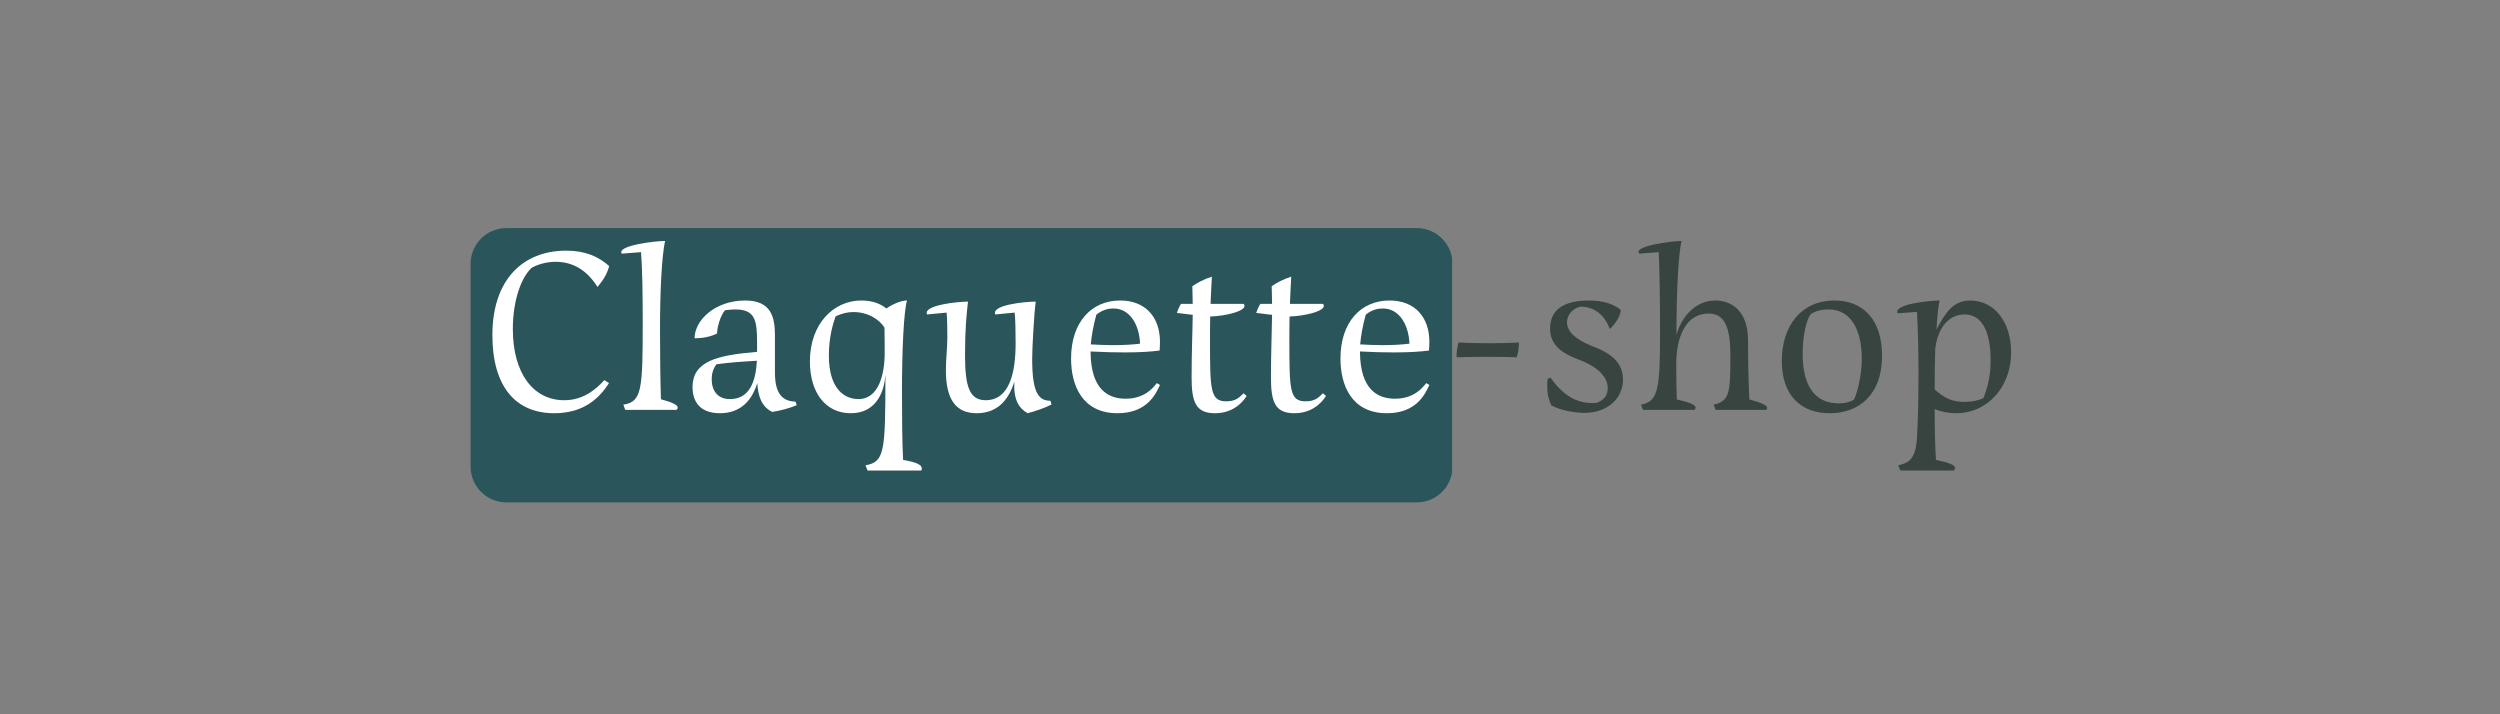
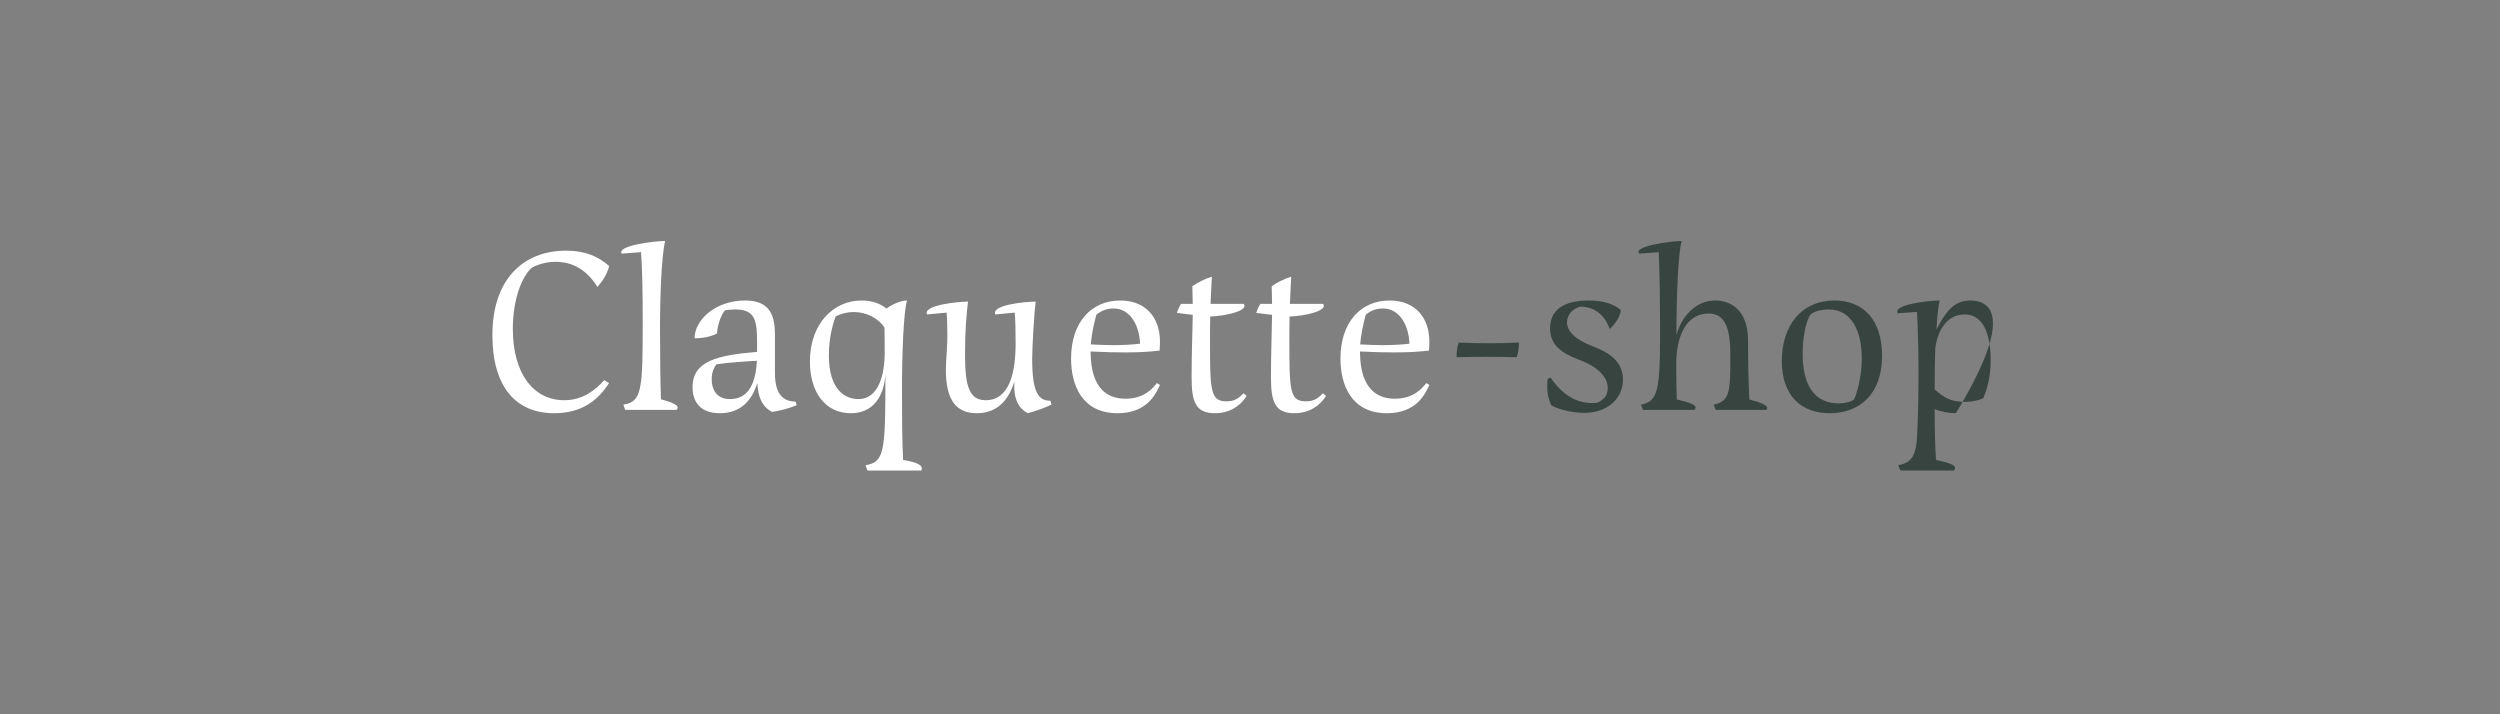
<svg xmlns="http://www.w3.org/2000/svg" version="1.0" preserveAspectRatio="xMidYMid meet" height="80" viewBox="0 0 210 60" zoomAndPan="magnify" width="280">
  <rect x="0" y="0" width="210" height="60" fill="#808080" stroke="none" />
  <defs>
    <g />
    <clipPath id="1c52e98bf0">
-       <path clip-rule="nonzero" d="M 39.531 19.16 L 122 19.16 L 122 42.199 L 39.531 42.199 Z M 39.531 19.16" />
-     </clipPath>
+       </clipPath>
    <clipPath id="aef878c643">
      <path clip-rule="nonzero" d="M 42.531 19.16 L 119.012 19.16 C 120.668 19.16 122.012 20.504 122.012 22.16 L 122.012 39.199 C 122.012 40.855 120.668 42.199 119.012 42.199 L 42.531 42.199 C 40.875 42.199 39.531 40.855 39.531 39.199 L 39.531 22.16 C 39.531 20.504 40.875 19.16 42.531 19.16 Z M 42.531 19.16" />
    </clipPath>
  </defs>
  <g clip-path="url(#1c52e98bf0)">
    <g clip-path="url(#aef878c643)">
      <path fill-rule="nonzero" fill-opacity="1" d="M 39.531 19.16 L 121.973 19.16 L 121.973 42.199 L 39.531 42.199 Z M 39.531 19.16" fill="#2a555a" />
    </g>
  </g>
  <g fill-opacity="1" fill="#ffffff">
    <g transform="translate(40.172, 34.43)">
      <g>
        <path d="M 6.375 0.281 C 8.625 0.281 10.016 -0.734 10.984 -2.25 L 10.594 -2.5 C 9.812 -1.641 8.766 -0.812 7.219 -0.812 C 4.656 -0.812 2.906 -3.031 2.906 -6.797 C 2.906 -9.328 3.688 -11.25 4.516 -11.953 C 5.203 -12.312 5.906 -12.438 6.5 -12.438 C 8.062 -12.438 9.203 -11.625 10.016 -10.328 C 10.469 -10.844 10.828 -11.422 11 -12.078 C 10.109 -12.875 9 -13.375 7.391 -13.375 C 3.719 -13.375 1.188 -10.906 1.188 -6.281 C 1.188 -2 3.109 0.281 6.375 0.281 Z M 6.375 0.281" />
      </g>
    </g>
  </g>
  <g fill-opacity="1" fill="#ffffff">
    <g transform="translate(51.863, 34.43)">
      <g>
        <path d="M 0.656 0 L 4.969 0 C 5.344 -0.375 4.531 -0.656 3.656 -0.891 C 3.609 -2.25 3.578 -4.453 3.578 -6.734 C 3.578 -9.922 3.719 -12.844 4 -14.188 C 3.094 -14.188 -0.062 -13.797 0.359 -13.125 L 1.984 -13.25 C 2.094 -11.922 2.125 -9.656 2.125 -7.438 C 2.125 -1.656 2.062 -0.688 0.5 -0.438 Z M 0.656 0" />
      </g>
    </g>
  </g>
  <g fill-opacity="1" fill="#ffffff">
    <g transform="translate(57.283, 34.43)">
      <g>
        <path d="M 3.188 0.281 C 4.906 0.281 5.875 -0.766 6.328 -2.25 C 6.391 -1.188 6.672 -0.281 7.578 0.172 C 8.297 0.062 8.984 -0.125 9.641 -0.391 L 9.547 -0.688 C 8.625 -0.734 7.812 -1.125 7.812 -3.125 L 7.812 -6.25 C 7.812 -7.812 7.484 -9.188 5.312 -9.188 C 2.766 -9.188 1.062 -7.516 1.062 -6.016 C 1.781 -6.016 2.453 -6.156 2.953 -6.422 C 2.938 -6.844 3.234 -8 3.641 -8.375 C 3.953 -8.406 4.219 -8.438 4.469 -8.438 C 6.156 -8.438 6.312 -7.516 6.312 -5.641 L 6.312 -4.875 C 3.016 -4.594 0.891 -4.125 0.891 -1.906 C 0.891 -0.75 1.469 0.281 3.188 0.281 Z M 4.031 -0.906 C 2.969 -0.906 2.5 -1.641 2.5 -2.578 C 2.5 -3.016 2.594 -3.391 2.891 -3.828 C 3.906 -3.984 5.438 -4.078 6.297 -4.125 C 6.203 -2.453 5.719 -0.906 4.031 -0.906 Z M 4.031 -0.906" />
      </g>
    </g>
  </g>
  <g fill-opacity="1" fill="#ffffff">
    <g transform="translate(67.094, 34.43)">
      <g>
        <path d="M 8.766 4.203 C 8.688 2.688 8.672 0.547 8.672 -1.531 C 8.672 -4.891 8.812 -8.219 9.094 -9.188 C 8.578 -9.188 7.875 -8.875 7.359 -8.516 C 6.891 -8.906 6.203 -9.188 5.25 -9.188 C 2.969 -9.188 0.938 -7.281 0.938 -4.062 C 0.938 -1.422 2.281 0.281 4.359 0.281 C 6.734 0.281 7.219 -1.875 7.281 -2.969 C 7.281 3.609 7.203 4.359 5.609 4.656 L 5.781 5.094 L 10.297 5.094 C 10.531 4.578 9.719 4.375 8.766 4.203 Z M 5.016 -0.906 C 4 -0.906 2.531 -1.562 2.531 -4.578 C 2.531 -6.219 2.938 -7.406 3.094 -7.844 C 3.562 -8.094 4.094 -8.219 4.609 -8.219 C 5.656 -8.219 6.672 -7.734 7.203 -6.906 C 7.219 -6.219 7.219 -5.438 7.219 -4.766 C 7.219 -3.031 6.734 -0.906 5.016 -0.906 Z M 5.016 -0.906" />
      </g>
    </g>
  </g>
  <g fill-opacity="1" fill="#ffffff">
    <g transform="translate(77.578, 34.43)">
      <g>
        <path d="M 4.469 0.281 C 6.312 0.281 7.203 -0.984 7.625 -2.375 C 7.547 -0.828 8.016 -0.125 8.75 0.281 C 9.484 0.078 10.172 -0.156 10.75 -0.453 L 10.656 -0.766 C 9.625 -0.766 9.125 -1.5 9.125 -4.297 C 9.125 -5.188 9.281 -8.016 9.422 -9.094 C 8.531 -9.094 5.656 -8.812 6.031 -8.016 L 7.656 -8.172 C 7.719 -7.641 7.734 -6.438 7.734 -5.578 C 7.734 -3.125 7.219 -0.812 5.219 -0.812 C 3.875 -0.812 3.484 -1.922 3.484 -4.594 C 3.484 -6.766 3.609 -8 3.734 -9.094 C 2.875 -9.094 -0.078 -8.797 0.297 -8.016 L 1.938 -8.172 C 1.984 -7.641 2 -6.906 2 -6.141 C 2 -5.203 1.875 -4.172 1.875 -3.344 C 1.875 -0.797 2.766 0.281 4.469 0.281 Z M 4.469 0.281" />
      </g>
    </g>
  </g>
  <g fill-opacity="1" fill="#ffffff">
    <g transform="translate(89.032, 34.43)">
      <g>
        <path d="M 5.516 -0.938 C 4.062 -0.938 2.609 -1.703 2.578 -4.828 L 2.578 -4.906 C 3.719 -4.844 4.672 -4.828 5.469 -4.828 C 6.75 -4.828 7.641 -4.891 8.375 -4.984 C 8.391 -5.203 8.406 -5.469 8.406 -5.719 C 8.406 -7.766 7.203 -9.188 5.062 -9.188 C 2.641 -9.188 0.938 -7.359 0.938 -4.312 C 0.938 -2.078 1.859 0.281 4.844 0.281 C 7.359 0.281 8.078 -1.391 8.406 -2.094 L 8.141 -2.25 C 7.797 -1.797 7.062 -0.938 5.516 -0.938 Z M 4.516 -8.516 C 5.797 -8.516 6.656 -7.281 6.734 -5.562 C 6.141 -5.484 5.344 -5.438 4.438 -5.438 C 3.859 -5.438 3.25 -5.469 2.594 -5.5 C 2.656 -6.219 2.797 -7.031 3.062 -8 C 3.688 -8.5 4.234 -8.516 4.516 -8.516 Z M 4.516 -8.516" />
      </g>
    </g>
  </g>
  <g fill-opacity="1" fill="#ffffff">
    <g transform="translate(98.329, 34.43)">
      <g>
        <path d="M 6.125 -1.391 C 5.734 -0.984 5.406 -0.719 4.672 -0.719 C 3.328 -0.719 3.312 -1.703 3.312 -5.844 C 3.312 -6.516 3.312 -7.172 3.328 -7.844 C 4.578 -7.875 6.609 -8.328 6.141 -8.906 L 3.359 -8.906 C 3.391 -9.656 3.422 -10.406 3.469 -11.188 C 2.766 -10.969 2.281 -10.688 1.828 -10.391 C 1.844 -9.938 1.844 -9.438 1.859 -8.906 L 0.875 -8.906 C 0.766 -8.75 0.594 -8.375 0.531 -8.141 L 1.859 -7.984 C 1.844 -6.547 1.766 -4.875 1.766 -2.734 C 1.766 -0.719 2.078 0.281 3.719 0.281 C 5.062 0.281 5.922 -0.422 6.391 -1.172 Z M 6.125 -1.391" />
      </g>
    </g>
  </g>
  <g fill-opacity="1" fill="#ffffff">
    <g transform="translate(104.995, 34.43)">
      <g>
        <path d="M 6.125 -1.391 C 5.734 -0.984 5.406 -0.719 4.672 -0.719 C 3.328 -0.719 3.312 -1.703 3.312 -5.844 C 3.312 -6.516 3.312 -7.172 3.328 -7.844 C 4.578 -7.875 6.609 -8.328 6.141 -8.906 L 3.359 -8.906 C 3.391 -9.656 3.422 -10.406 3.469 -11.188 C 2.766 -10.969 2.281 -10.688 1.828 -10.391 C 1.844 -9.938 1.844 -9.438 1.859 -8.906 L 0.875 -8.906 C 0.766 -8.75 0.594 -8.375 0.531 -8.141 L 1.859 -7.984 C 1.844 -6.547 1.766 -4.875 1.766 -2.734 C 1.766 -0.719 2.078 0.281 3.719 0.281 C 5.062 0.281 5.922 -0.422 6.391 -1.172 Z M 6.125 -1.391" />
      </g>
    </g>
  </g>
  <g fill-opacity="1" fill="#ffffff">
    <g transform="translate(111.661, 34.43)">
      <g>
        <path d="M 5.516 -0.938 C 4.062 -0.938 2.609 -1.703 2.578 -4.828 L 2.578 -4.906 C 3.719 -4.844 4.672 -4.828 5.469 -4.828 C 6.75 -4.828 7.641 -4.891 8.375 -4.984 C 8.391 -5.203 8.406 -5.469 8.406 -5.719 C 8.406 -7.766 7.203 -9.188 5.062 -9.188 C 2.641 -9.188 0.938 -7.359 0.938 -4.312 C 0.938 -2.078 1.859 0.281 4.844 0.281 C 7.359 0.281 8.078 -1.391 8.406 -2.094 L 8.141 -2.25 C 7.797 -1.797 7.062 -0.938 5.516 -0.938 Z M 4.516 -8.516 C 5.797 -8.516 6.656 -7.281 6.734 -5.562 C 6.141 -5.484 5.344 -5.438 4.438 -5.438 C 3.859 -5.438 3.25 -5.469 2.594 -5.5 C 2.656 -6.219 2.797 -7.031 3.062 -8 C 3.688 -8.5 4.234 -8.516 4.516 -8.516 Z M 4.516 -8.516" />
      </g>
    </g>
  </g>
  <g fill-opacity="1" fill="#374440">
    <g transform="translate(120.961, 34.43)">
      <g>
        <path d="M 1.391 -4.422 C 3.062 -4.469 4.75 -4.469 6.438 -4.422 C 6.578 -4.766 6.625 -5.25 6.625 -5.656 C 4.953 -5.578 3.25 -5.578 1.562 -5.656 C 1.422 -5.203 1.391 -4.828 1.391 -4.422 Z M 1.391 -4.422" />
      </g>
    </g>
  </g>
  <g fill-opacity="1" fill="#374440">
    <g transform="translate(128.972, 34.43)">
      <g>
        <path d="M 4.125 0.25 C 6.031 0.25 7.359 -0.938 7.359 -2.547 C 7.359 -4.016 6.281 -4.797 4.766 -5.359 C 3.344 -5.922 2.656 -6.594 2.656 -7.359 C 2.656 -7.844 2.969 -8.453 3.766 -8.672 C 5.047 -8.672 5.859 -7.875 6.25 -6.797 C 6.719 -7.203 7.172 -7.938 7.172 -8.391 C 6.531 -8.953 5.562 -9.188 4.453 -9.188 C 2.938 -9.188 1.234 -8.75 1.234 -6.844 C 1.234 -5.5 2.125 -4.797 3.609 -4.234 C 5.266 -3.625 6.078 -2.75 6.078 -1.828 C 6.078 -1.172 5.703 -0.812 5.172 -0.594 C 3.688 -0.453 2.422 -1.062 1.266 -2.719 L 1.031 -2.594 C 0.953 -1.859 0.984 -1.109 1.344 -0.375 C 2.156 0.062 3.312 0.25 4.125 0.25 Z M 4.125 0.25" />
      </g>
    </g>
  </g>
  <g fill-opacity="1" fill="#374440">
    <g transform="translate(137.32, 34.43)">
      <g>
        <path d="M 0.688 0 L 5.016 0 C 5.422 -0.422 4.438 -0.656 3.531 -0.875 C 3.5 -1.734 3.484 -2.656 3.484 -3.859 C 3.484 -6.141 4.297 -8.094 6.203 -8.094 C 7.578 -8.094 8.031 -6.891 8.031 -4.594 C 8.031 -1.5 8 -0.734 6.625 -0.438 L 6.797 0 L 11.047 0 C 11.406 -0.359 10.453 -0.656 9.625 -0.875 C 9.547 -2.516 9.516 -4.141 9.516 -5.812 C 9.516 -8.438 8.016 -9.188 6.766 -9.188 C 5.125 -9.188 3.938 -7.859 3.5 -6.297 C 3.5 -9.719 3.656 -13.188 3.938 -14.188 C 3.016 -14.188 -0.219 -13.734 0.391 -13.125 L 2.016 -13.25 C 2.094 -11.266 2.125 -9.422 2.125 -6.219 C 2.125 -1.547 1.906 -0.719 0.531 -0.438 Z M 0.688 0" />
      </g>
    </g>
  </g>
  <g fill-opacity="1" fill="#374440">
    <g transform="translate(148.734, 34.43)">
      <g>
        <path d="M 4.953 0.281 C 7.406 0.281 9.359 -1.25 9.359 -4.547 C 9.359 -7.547 7.797 -9.188 5.359 -9.188 C 2.609 -9.188 0.938 -7.109 0.938 -4.094 C 0.938 -1.172 2.594 0.281 4.953 0.281 Z M 5.719 -0.547 C 3.656 -0.547 2.688 -2.094 2.688 -4.719 C 2.688 -6.141 2.969 -7.469 3.344 -8.016 C 3.797 -8.375 4.516 -8.438 4.875 -8.438 C 6.844 -8.438 7.656 -6.547 7.656 -4.312 C 7.656 -2.75 7.219 -1.25 6.984 -0.844 C 6.625 -0.641 6.203 -0.547 5.719 -0.547 Z M 5.719 -0.547" />
      </g>
    </g>
  </g>
  <g fill-opacity="1" fill="#374440">
    <g transform="translate(158.981, 34.43)">
      <g>
-         <path d="M 6.5 -9.188 C 5.141 -9.188 4.438 -8.219 3.688 -6.75 C 3.734 -7.875 3.844 -8.75 3.953 -9.188 C 3.188 -9.188 0.016 -8.891 0.422 -8.109 L 2.047 -8.234 C 2.141 -6.516 2.172 -4.734 2.172 -2.969 C 2.172 -1.188 2.141 0.594 2.047 2.312 C 1.938 4.172 1.359 4.453 0.469 4.656 L 0.656 5.094 L 5.141 5.094 C 5.203 5.016 5.25 4.953 5.25 4.891 C 5.25 4.578 4.5 4.391 3.641 4.203 C 3.562 3.031 3.531 1.531 3.531 -0.062 C 4.078 0.156 4.719 0.281 5.312 0.281 C 8 0.281 9.953 -1.953 9.953 -4.828 C 9.953 -7.359 8.578 -9.188 6.5 -9.188 Z M 7.625 -0.984 C 7.219 -0.797 6.688 -0.672 6.062 -0.672 C 5.016 -0.672 4.375 -0.953 3.531 -1.719 C 3.531 -2.906 3.547 -4.078 3.578 -5.141 C 3.719 -6.391 4.391 -8.016 6.062 -8.016 C 7.484 -8.016 8.234 -6.609 8.234 -4.141 C 8.234 -2.797 7.938 -1.766 7.625 -0.984 Z M 7.625 -0.984" />
+         <path d="M 6.5 -9.188 C 5.141 -9.188 4.438 -8.219 3.688 -6.75 C 3.734 -7.875 3.844 -8.75 3.953 -9.188 C 3.188 -9.188 0.016 -8.891 0.422 -8.109 L 2.047 -8.234 C 2.141 -6.516 2.172 -4.734 2.172 -2.969 C 2.172 -1.188 2.141 0.594 2.047 2.312 C 1.938 4.172 1.359 4.453 0.469 4.656 L 0.656 5.094 L 5.141 5.094 C 5.203 5.016 5.25 4.953 5.25 4.891 C 5.25 4.578 4.5 4.391 3.641 4.203 C 3.562 3.031 3.531 1.531 3.531 -0.062 C 4.078 0.156 4.719 0.281 5.312 0.281 C 9.953 -7.359 8.578 -9.188 6.5 -9.188 Z M 7.625 -0.984 C 7.219 -0.797 6.688 -0.672 6.062 -0.672 C 5.016 -0.672 4.375 -0.953 3.531 -1.719 C 3.531 -2.906 3.547 -4.078 3.578 -5.141 C 3.719 -6.391 4.391 -8.016 6.062 -8.016 C 7.484 -8.016 8.234 -6.609 8.234 -4.141 C 8.234 -2.797 7.938 -1.766 7.625 -0.984 Z M 7.625 -0.984" />
      </g>
    </g>
  </g>
</svg>